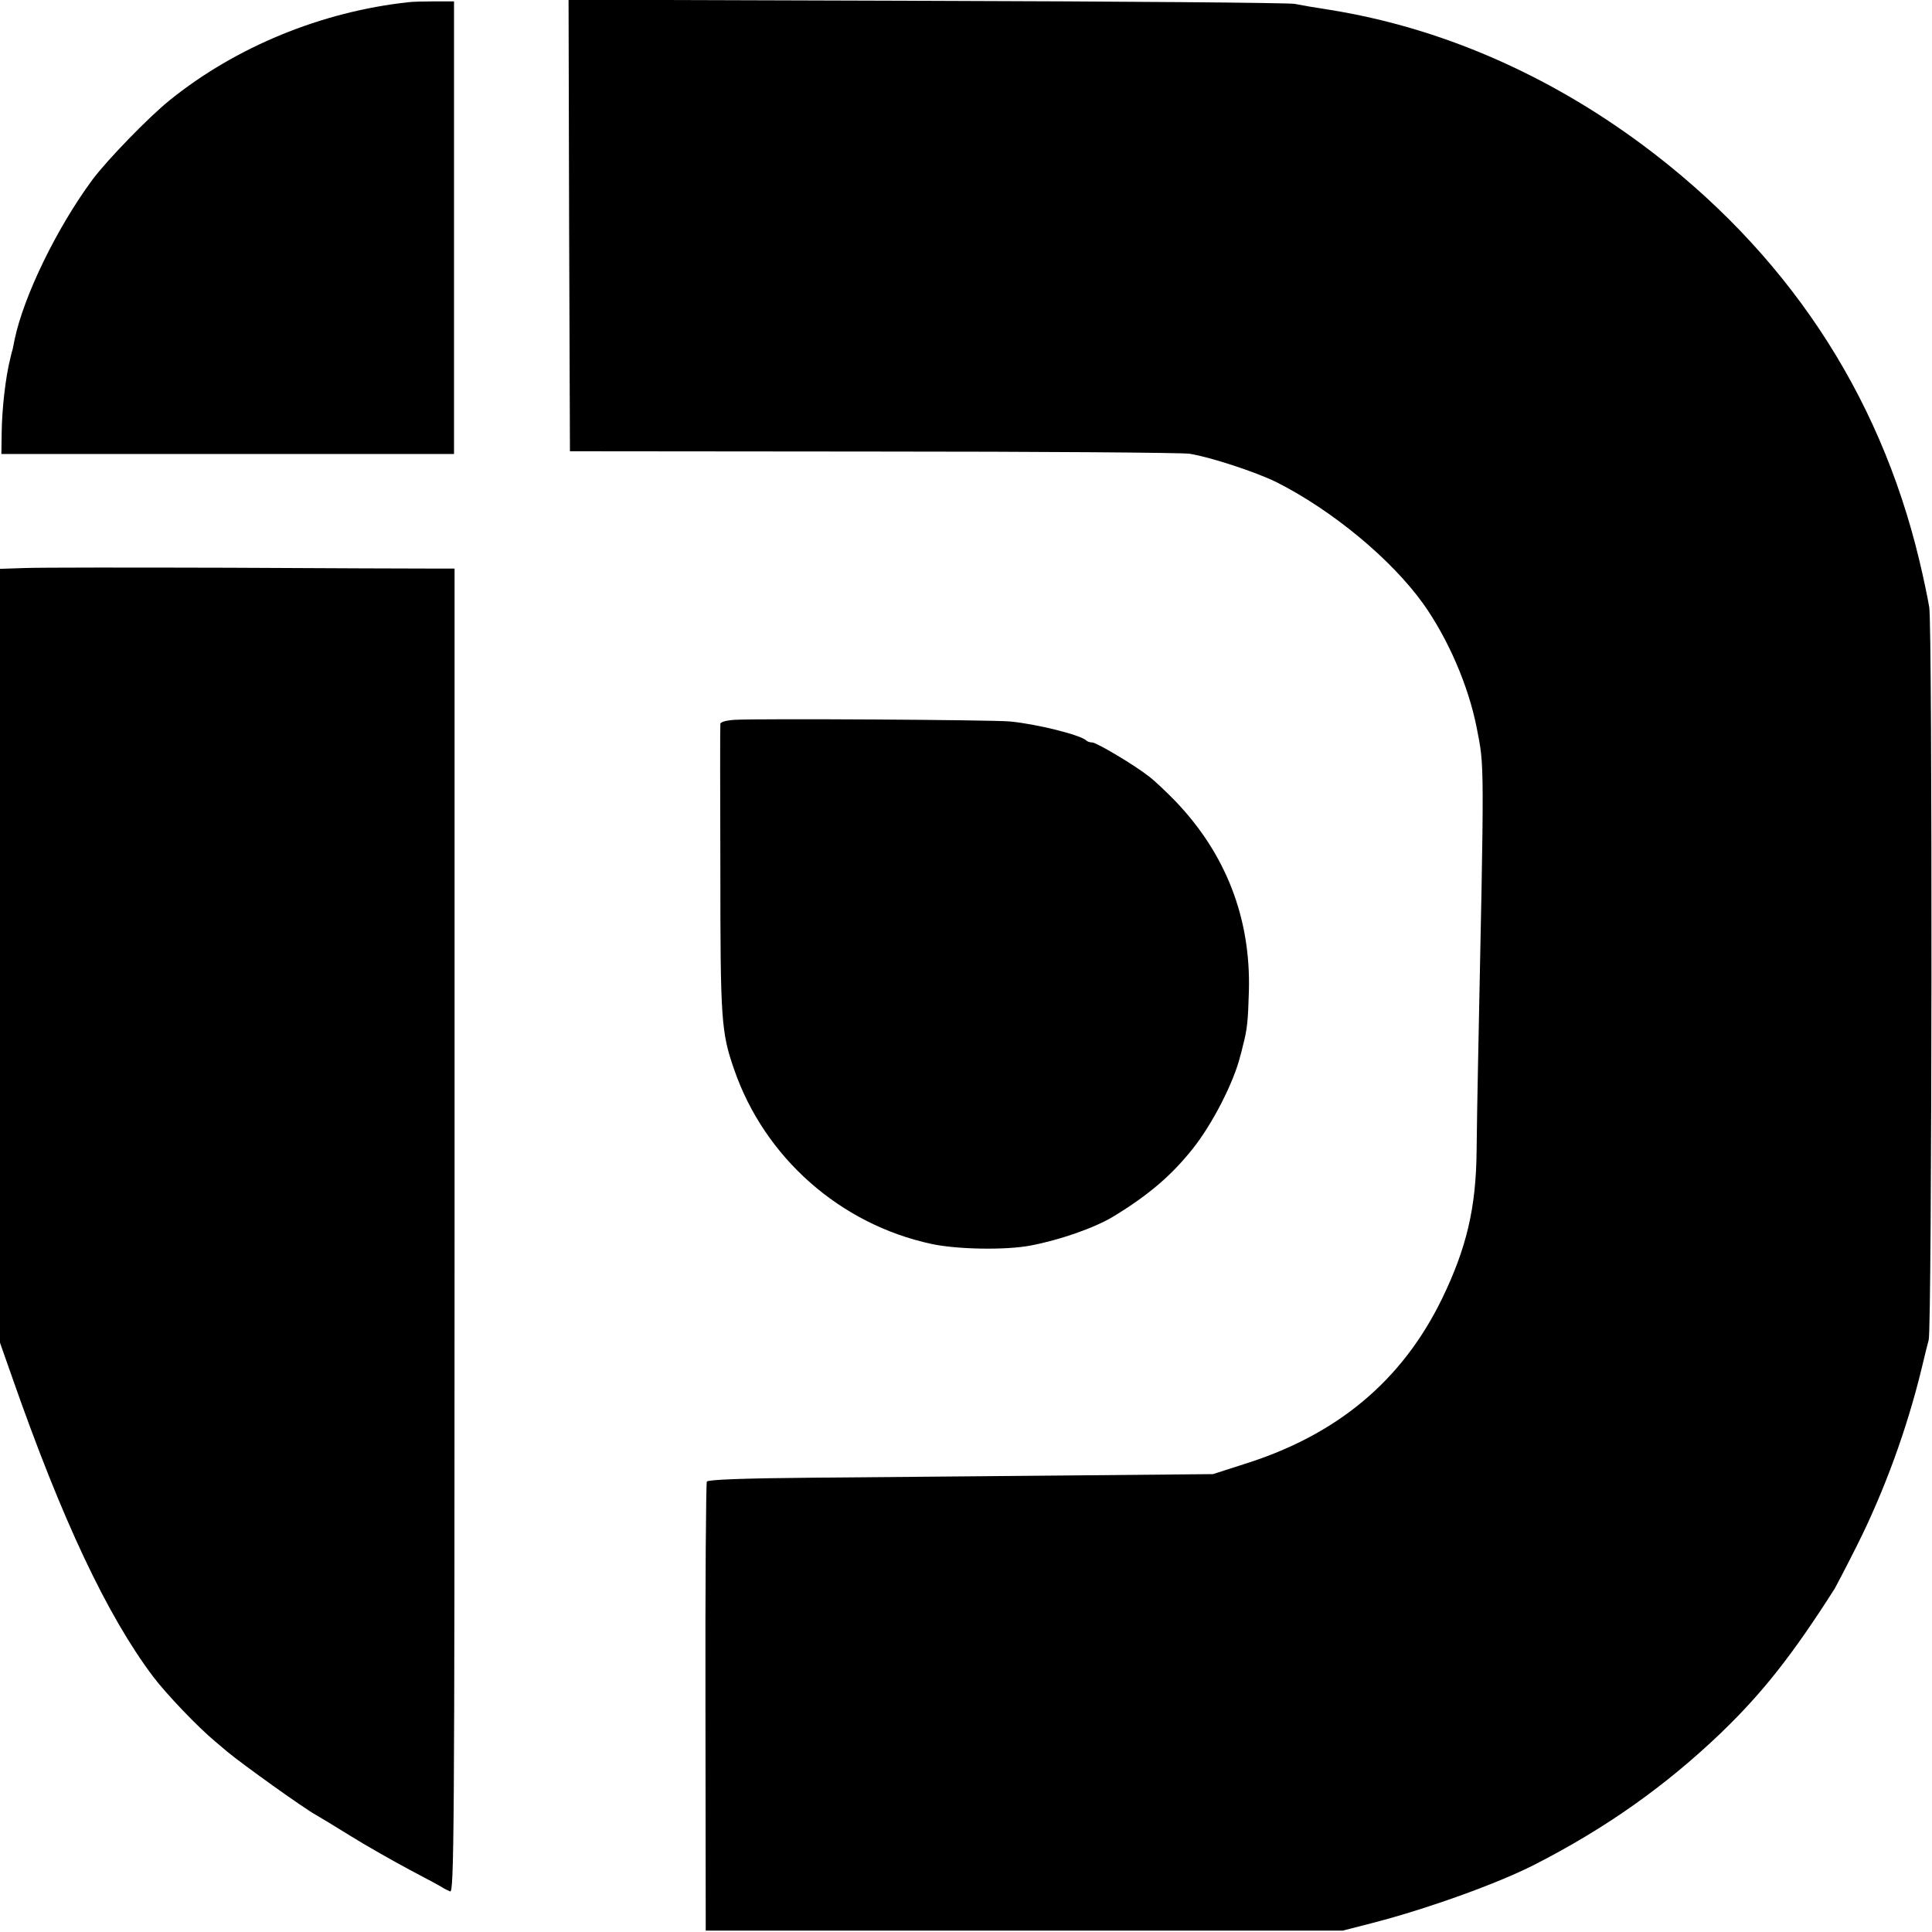
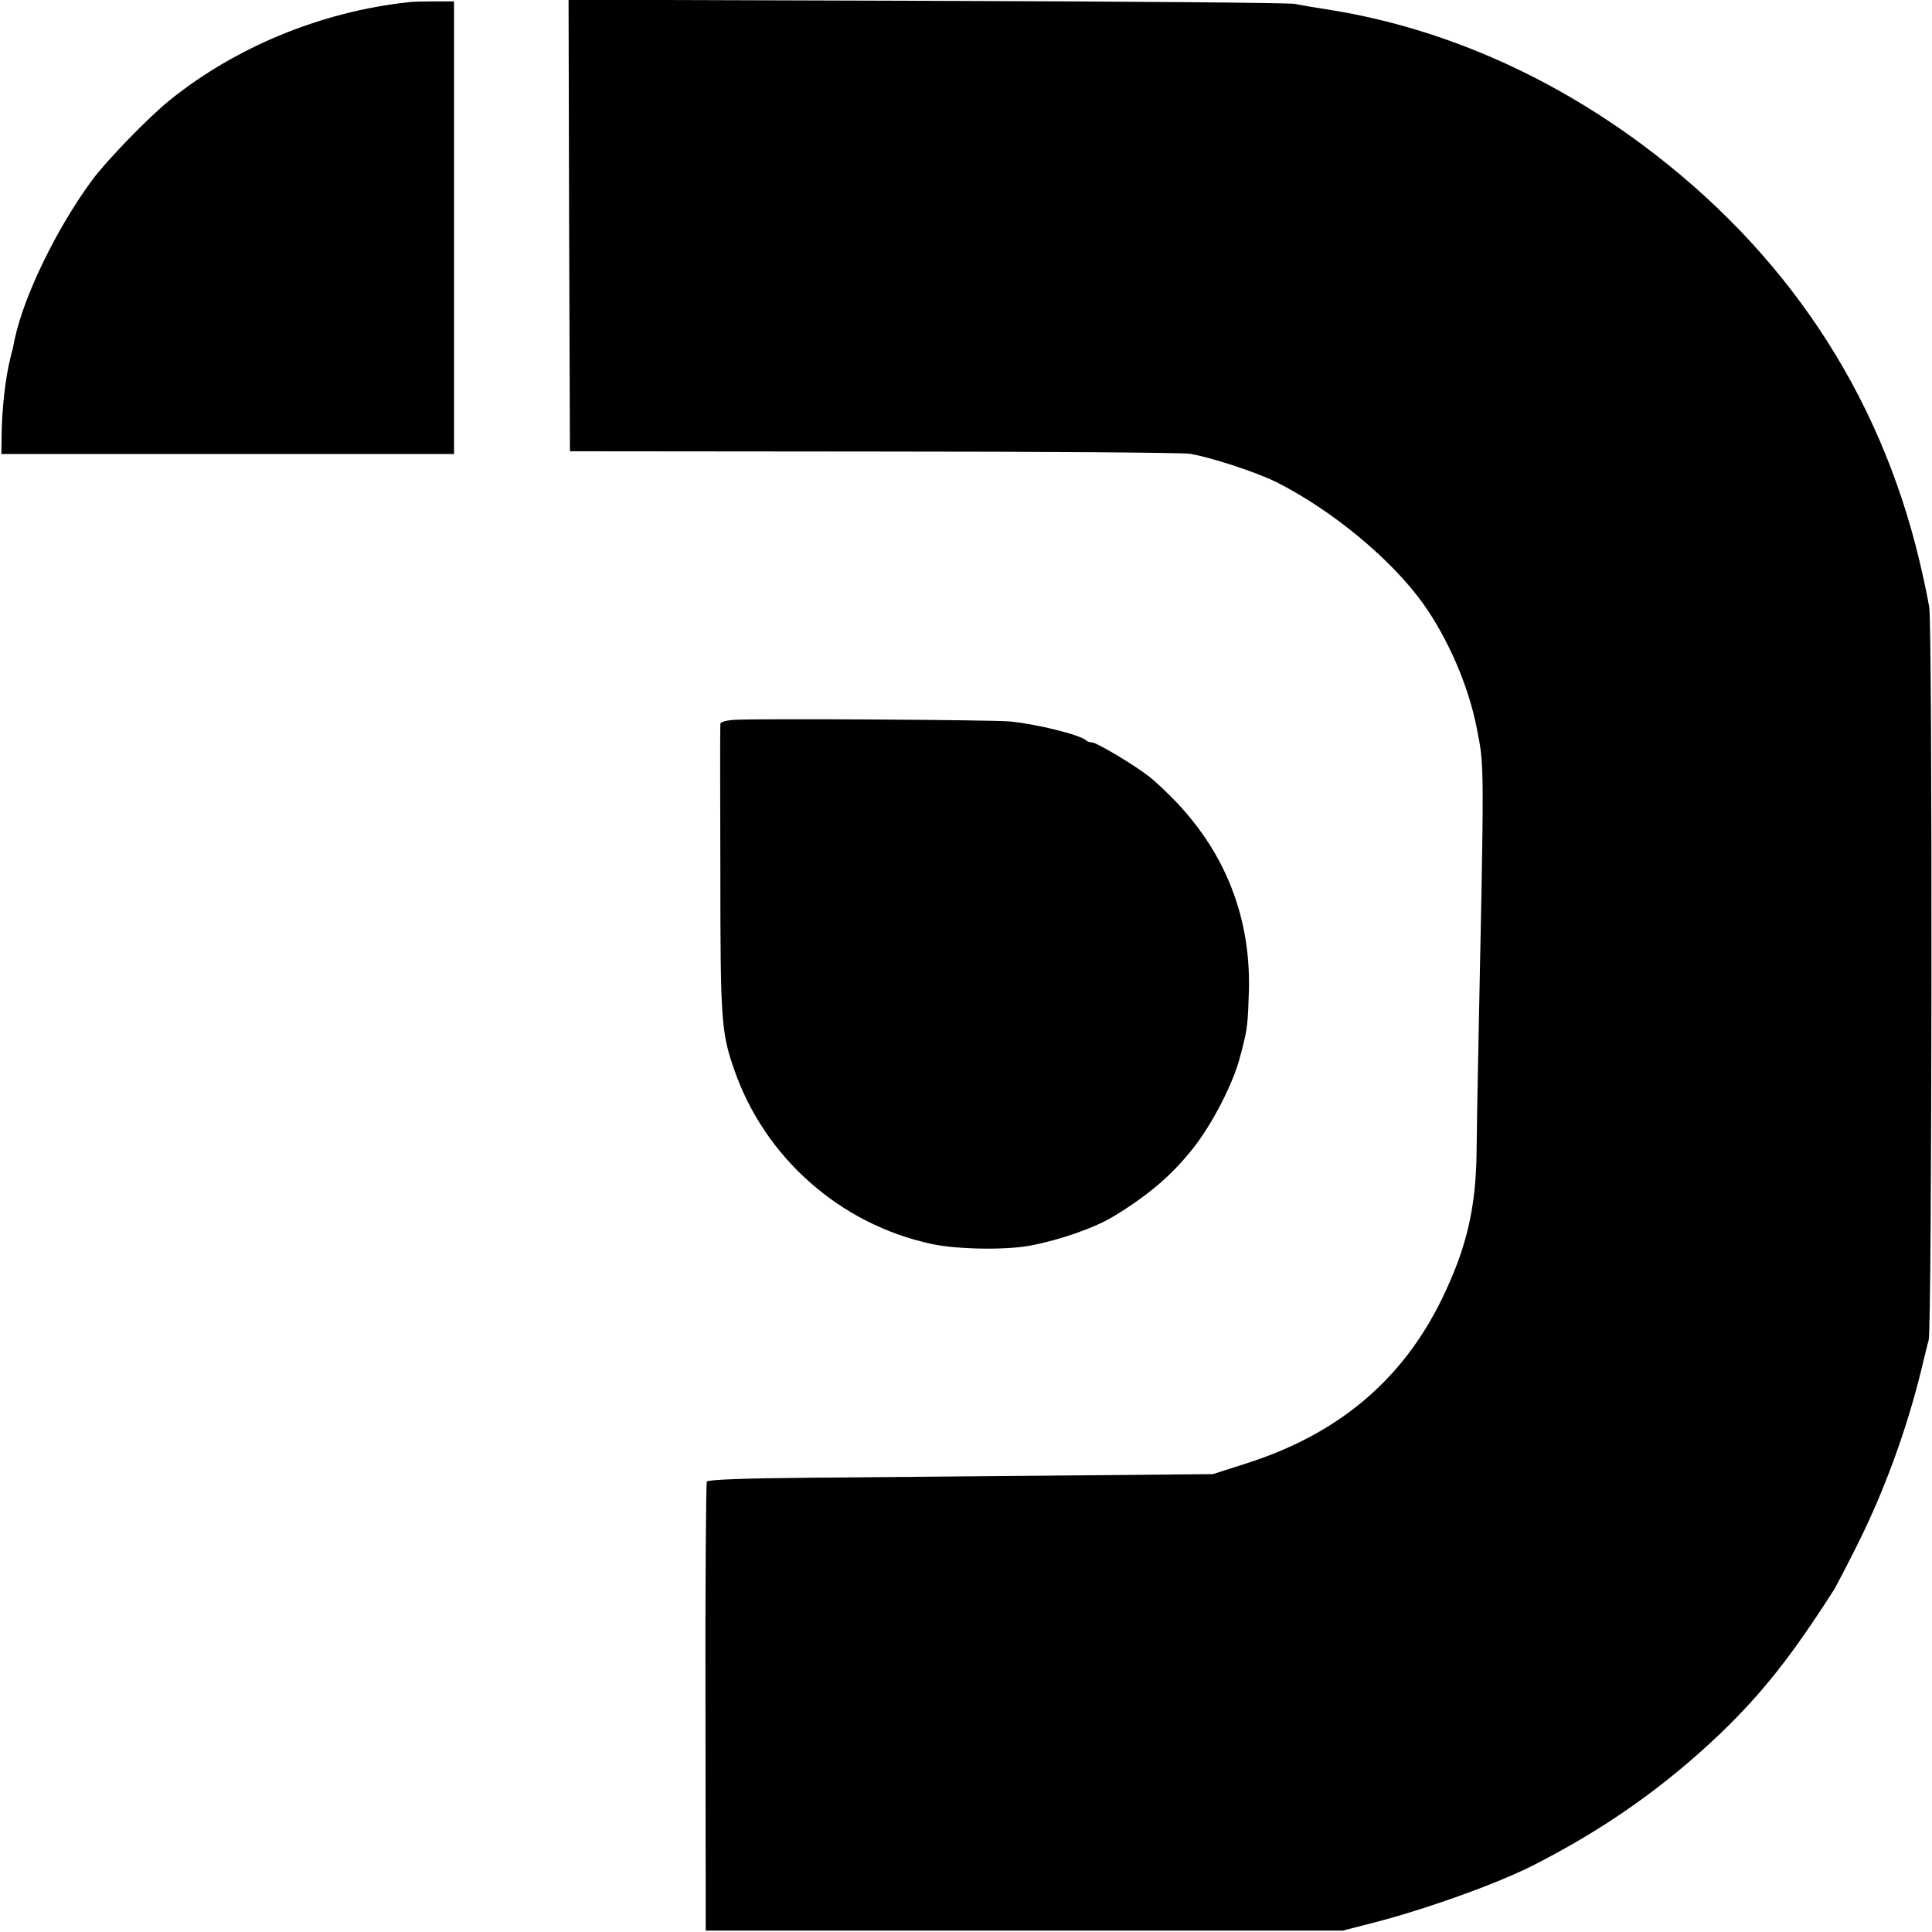
<svg xmlns="http://www.w3.org/2000/svg" version="1.0" width="700pt" height="700pt" viewBox="0 0 700 700" preserveAspectRatio="xMidYMid meet">
  <g transform="translate(0,700) scale(0.1,-0.1)" fill="#000000" stroke="none">
    <path d="M1480 6992 c-315 -34 -626 -162 -865 -355 -76 -61 -228 -218 -280 -288 -130 -176 -249 -422 -282 -579 -3 -14 -6 -29 -7 -35 -2 -5 -6 -21 -9 -35 -17 -67 -30 -182 -31 -270 l-1 -75 820 0 820 0 0 820 0 820 -70 0 c-38 0 -81 -1 -95 -3z" />
    <path d="M2062 6183 l3 -818 1100 -1 c605 0 1120 -4 1145 -8 75 -12 240 -66 315 -103 202 -102 416 -279 532 -441 90 -127 163 -296 193 -447 29 -148 28 -102 5 -1230 -2 -88 -4 -225 -5 -305 -2 -206 -36 -351 -125 -535 -144 -296 -378 -493 -715 -599 l-115 -37 -540 -5 c-297 -3 -708 -6 -914 -8 -246 -2 -375 -7 -380 -14 -3 -5 -6 -374 -5 -819 l1 -808 1154 0 1154 0 109 28 c194 50 451 142 586 211 260 133 474 285 674 476 152 146 262 286 414 525 6 11 43 81 80 155 99 197 181 422 234 640 11 47 23 94 26 105 12 38 14 2585 2 2655 -6 36 -22 112 -36 170 -146 611 -486 1121 -1004 1506 -345 256 -732 424 -1130 488 -52 8 -111 18 -130 22 -19 4 -619 9 -1333 11 l-1297 4 2 -818z" />
-     <path d="M92 4942 l-92 -3 0 -1402 0 -1402 44 -125 c181 -518 344 -863 511 -1085 48 -63 159 -180 225 -235 14 -12 34 -29 45 -38 53 -44 276 -204 320 -228 11 -6 67 -40 125 -76 58 -36 155 -91 215 -123 61 -32 115 -61 120 -65 6 -4 17 -9 26 -13 14 -5 16 203 16 2394 l0 2399 -86 0 c-47 0 -376 1 -731 3 -355 1 -687 1 -738 -1z" />
    <path d="M2663 4392 c-33 -2 -53 -8 -53 -15 -1 -7 -1 -244 0 -527 0 -546 3 -590 50 -725 110 -319 384 -561 715 -632 92 -20 268 -23 358 -6 107 20 235 65 302 106 128 78 210 149 285 243 73 91 151 244 174 339 2 6 6 21 9 35 16 60 19 92 22 200 7 264 -84 497 -266 687 -31 32 -73 72 -95 89 -53 42 -191 124 -207 124 -8 0 -17 3 -21 7 -20 20 -180 60 -277 69 -61 6 -910 11 -996 6z" />
  </g>
</svg>